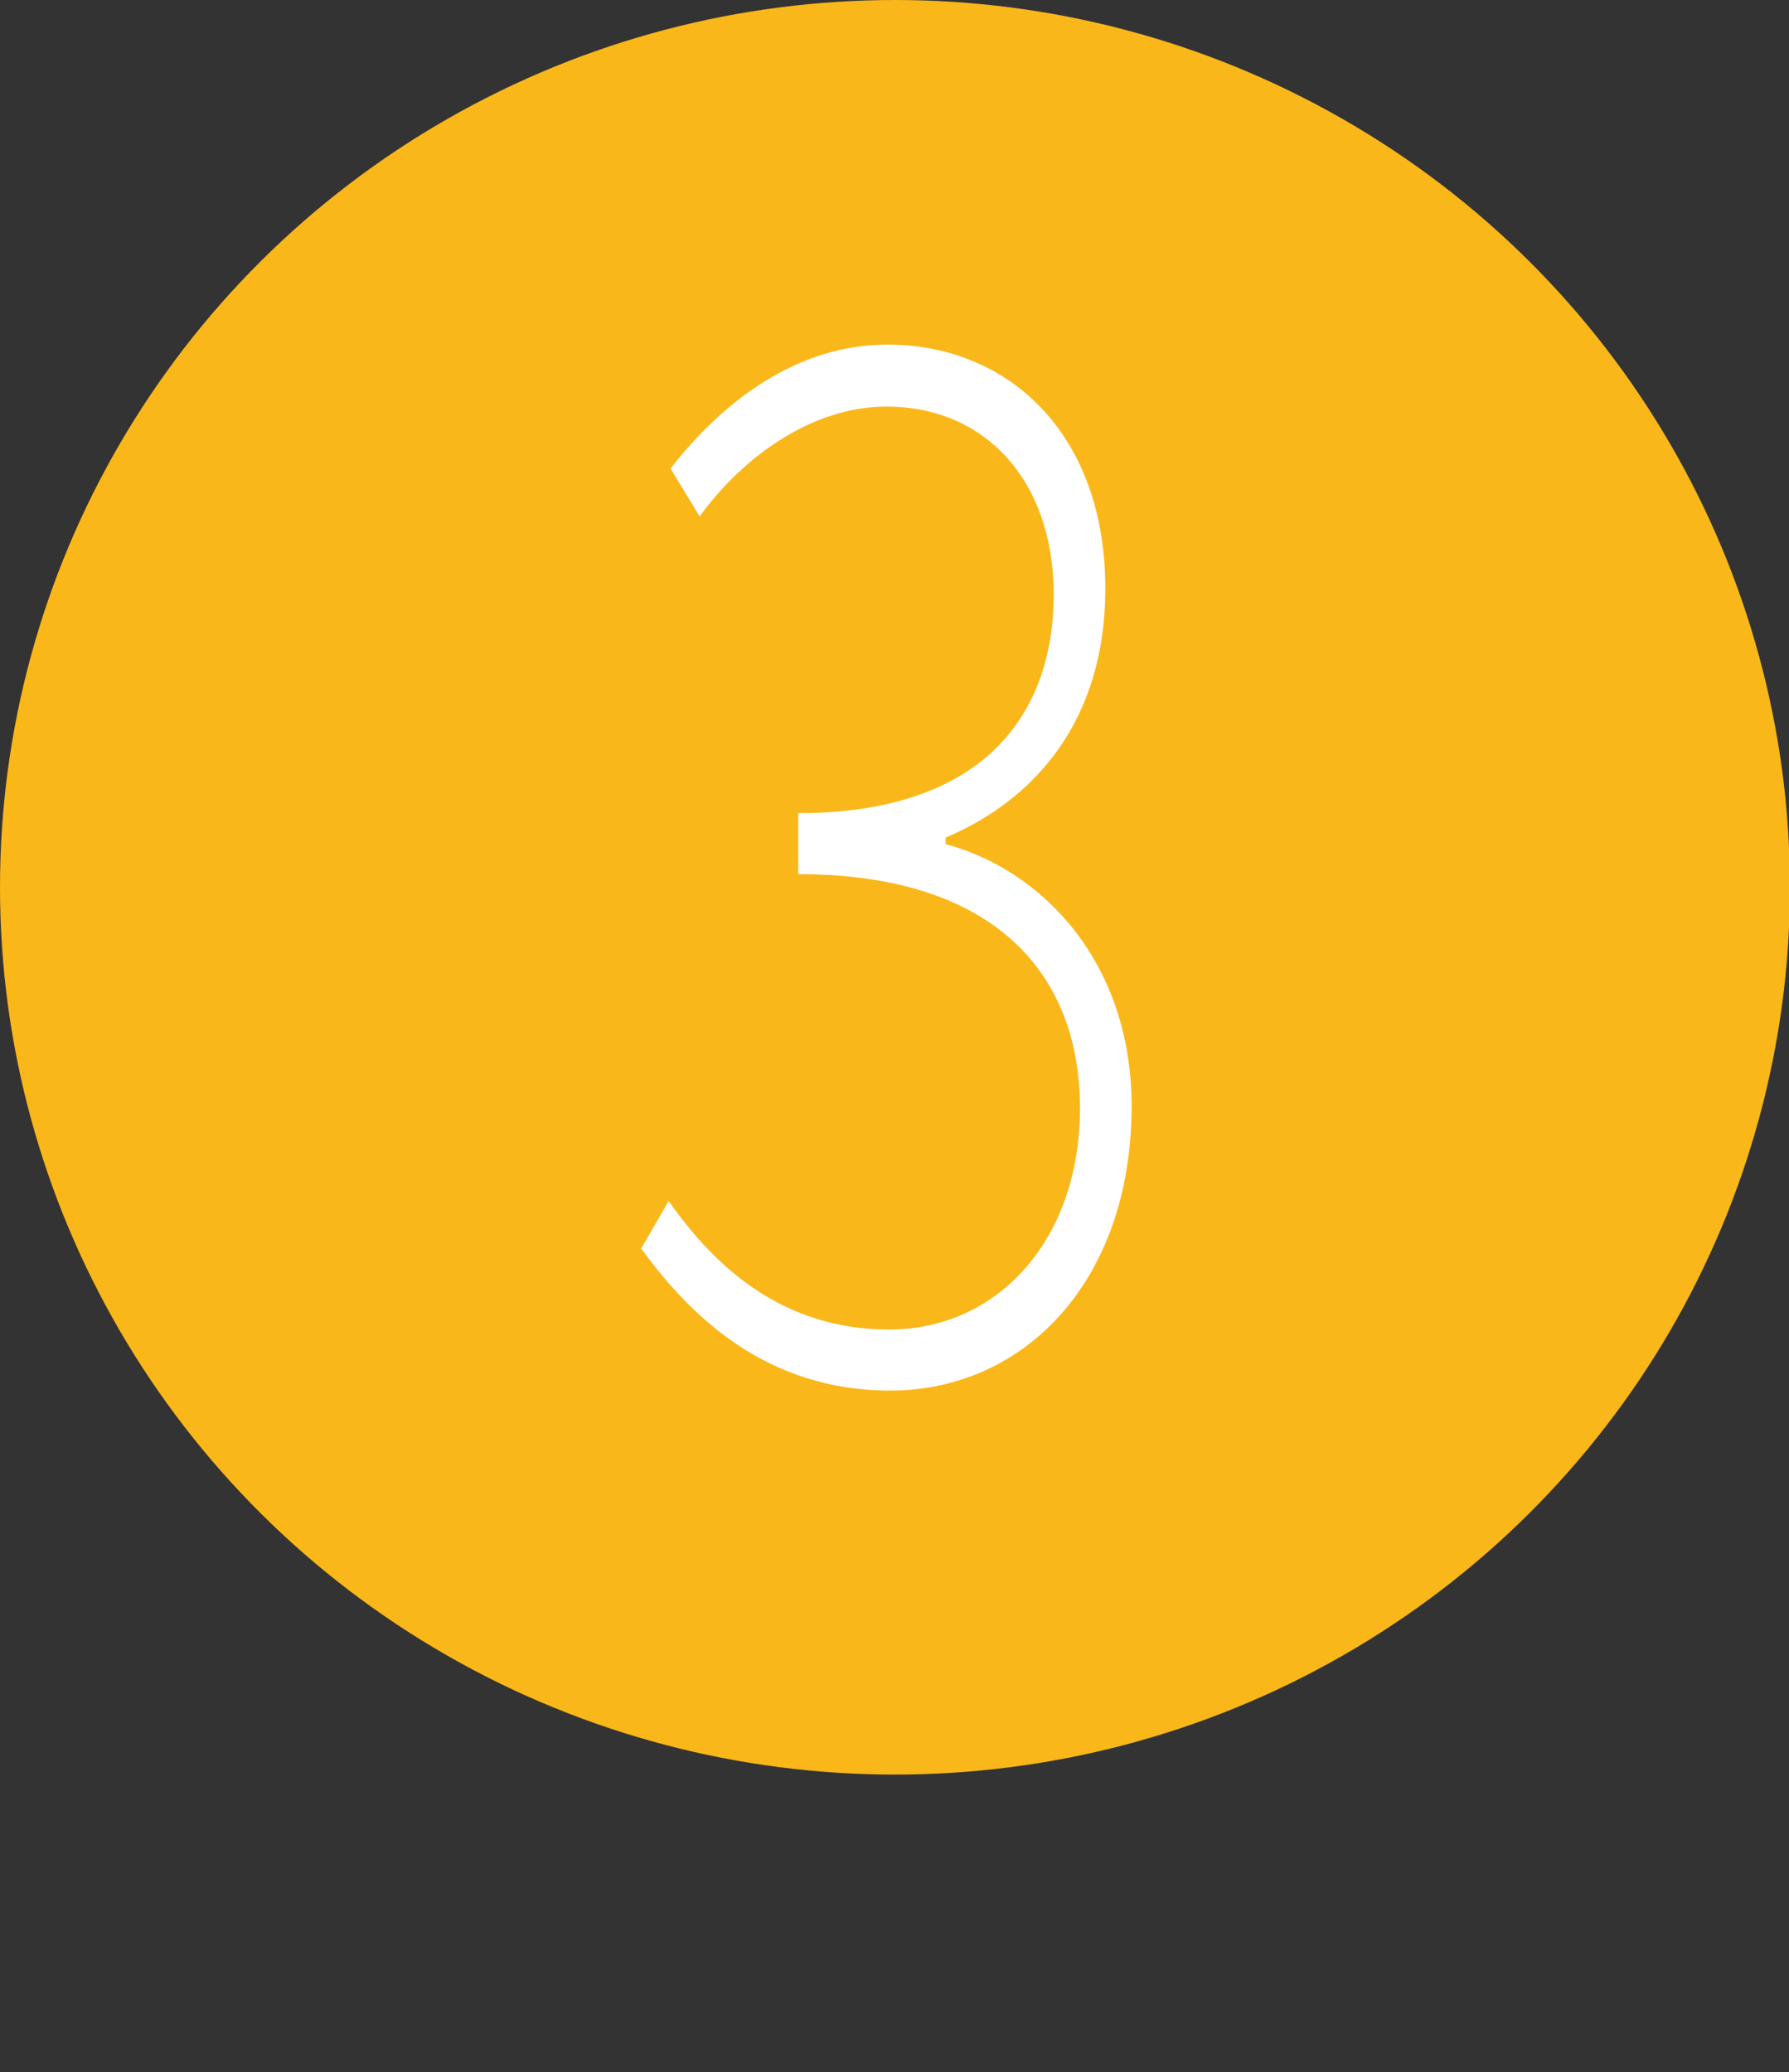
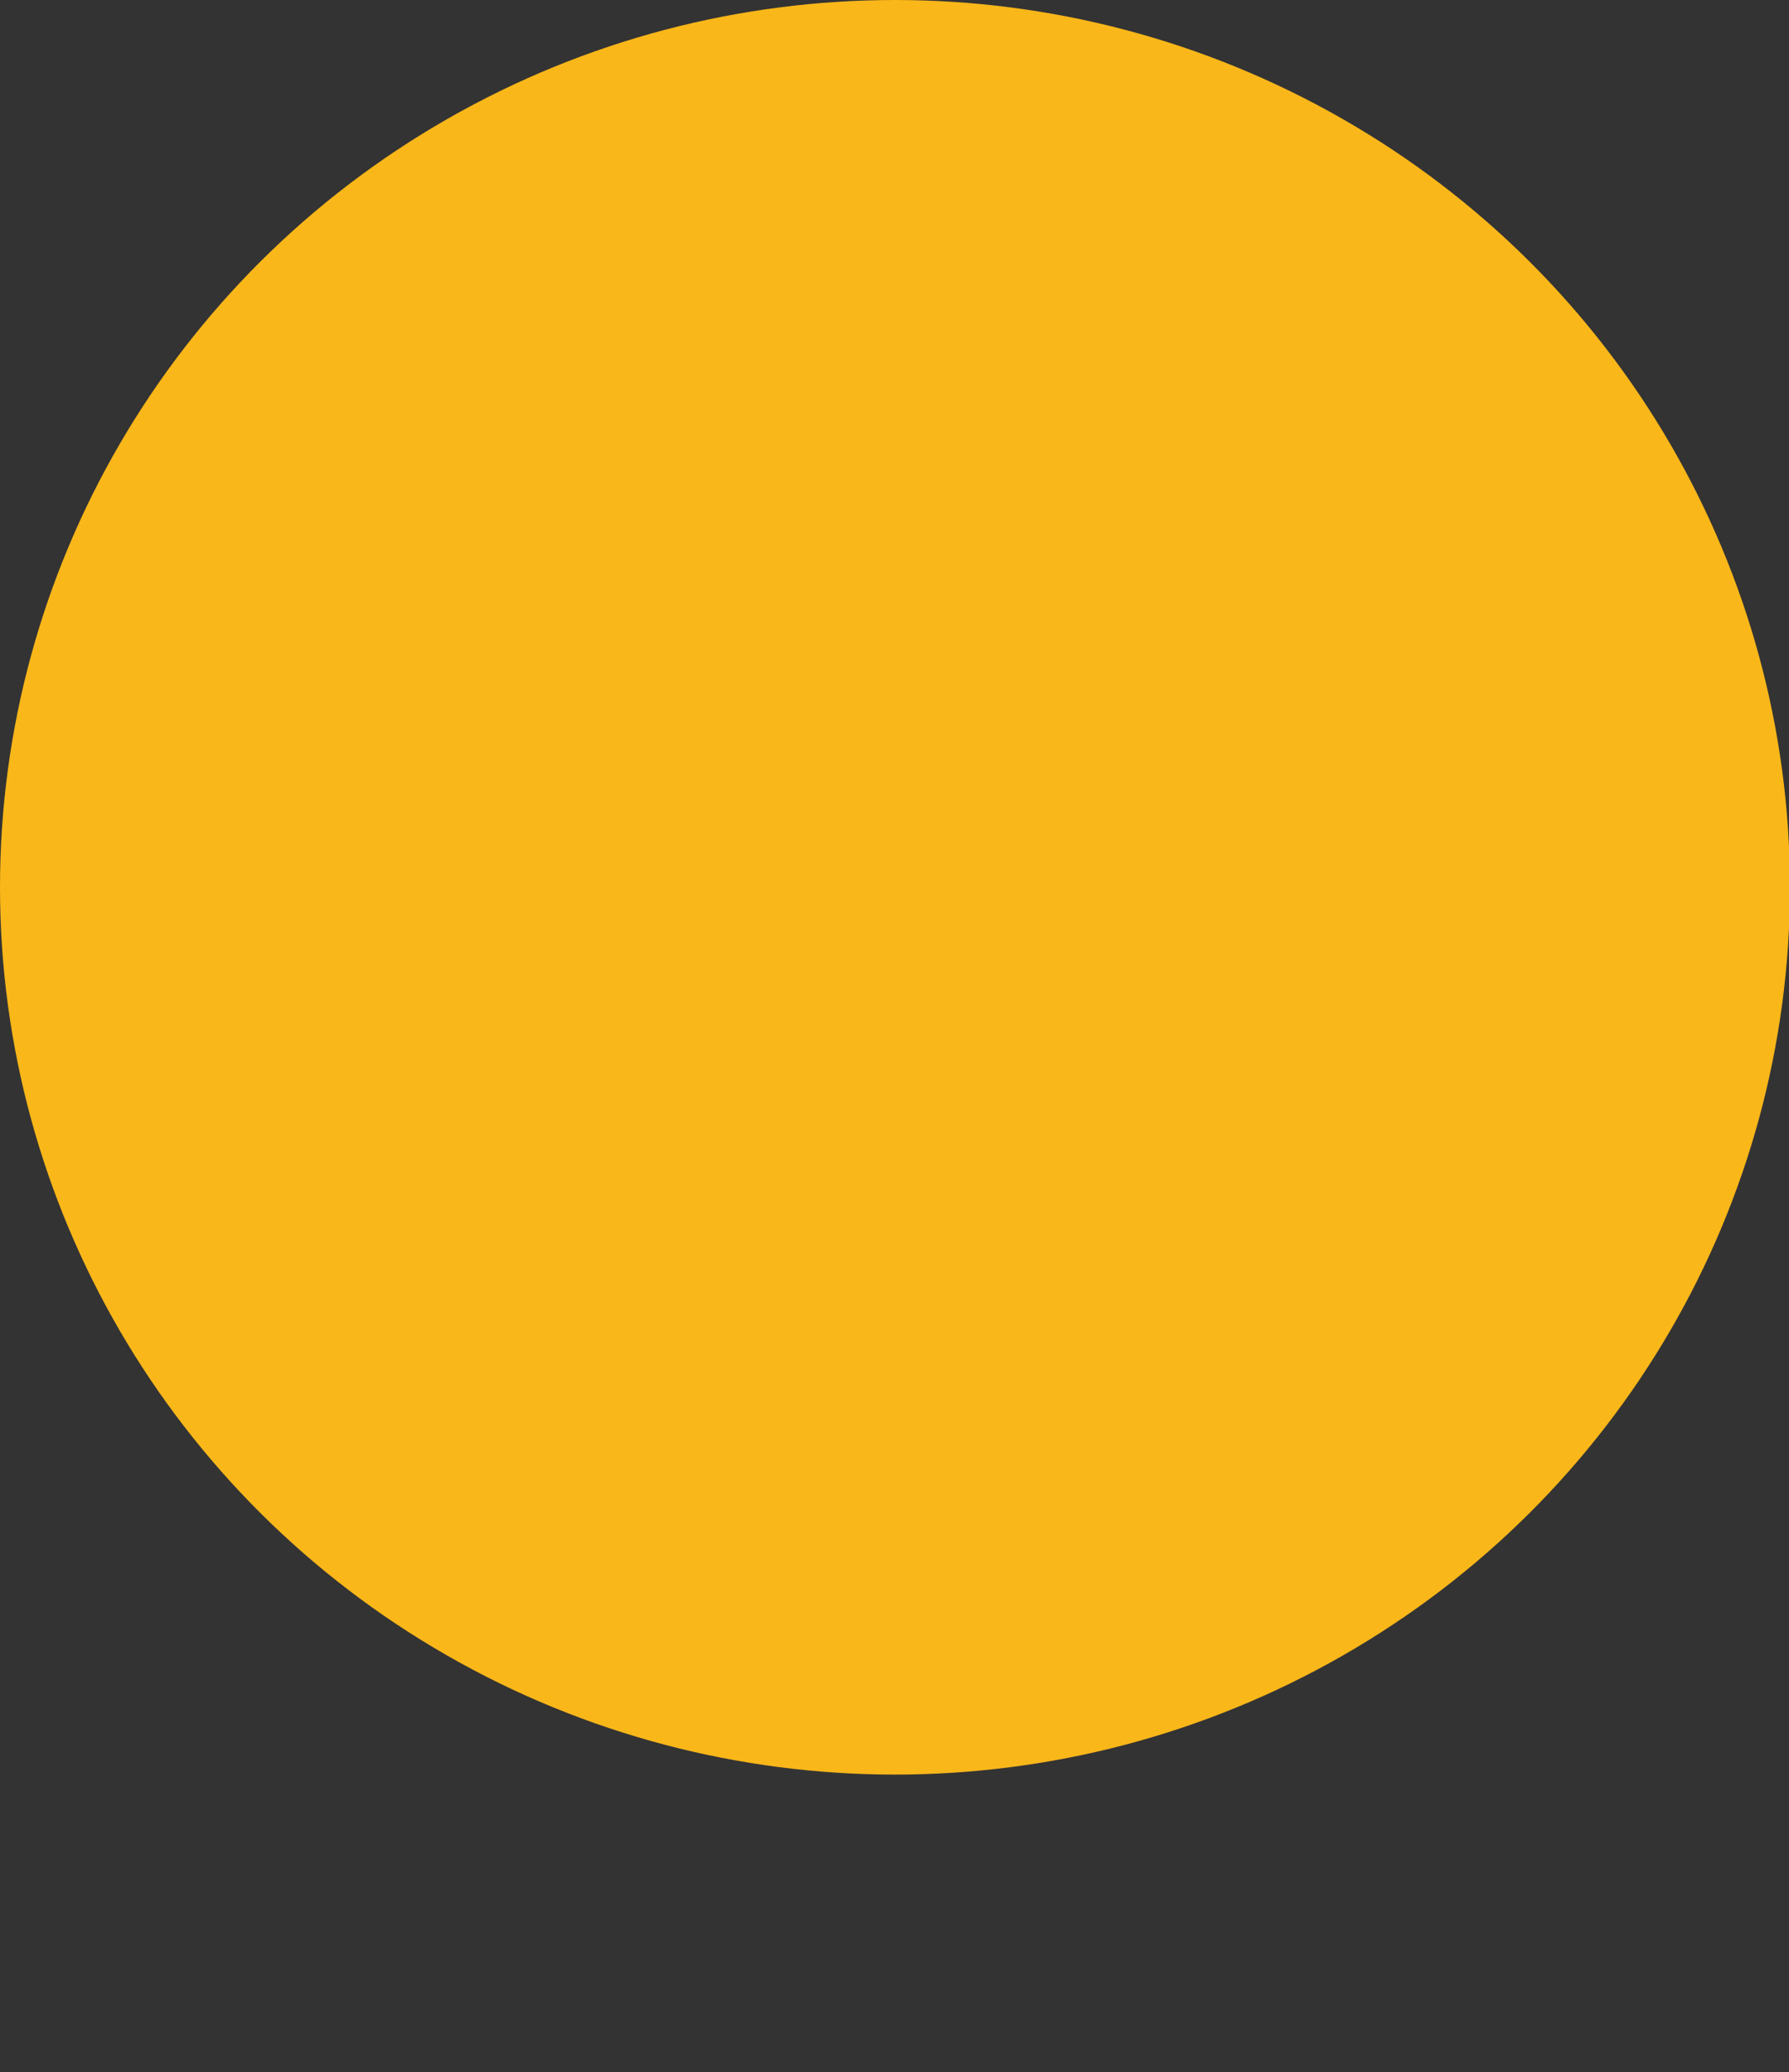
<svg xmlns="http://www.w3.org/2000/svg" id="_層_2" viewBox="0 0 19.05 22.07">
  <rect x="0" y="0" width="19.05" height="22.07" fill="#333333" stroke="none" />
  <defs>
    <style>.cls-1{fill:#fab719;}.cls-2{fill:#fff;}</style>
  </defs>
  <g id="_層_1-2">
    <ellipse class="cls-1" cx="9.53" cy="9.45" rx="9.53" ry="9.45" />
-     <path class="cls-2" d="M6.82,13.31l.3-.52c.49,.7,1.21,1.37,2.35,1.37s2.03-.94,2.03-2.36-.9-2.49-3-2.49v-.65c1.96,0,2.72-1.04,2.72-2.33,0-1.21-.73-2-1.78-2-.77,0-1.51,.51-1.99,1.17l-.31-.51c.56-.72,1.35-1.32,2.31-1.32,1.29,0,2.32,.95,2.32,2.6,0,1.4-.75,2.25-1.7,2.65v.07c1.04,.28,1.98,1.27,1.98,2.79,0,1.86-1.14,3.03-2.57,3.03-1.31,0-2.12-.78-2.65-1.51Z" />
  </g>
</svg>